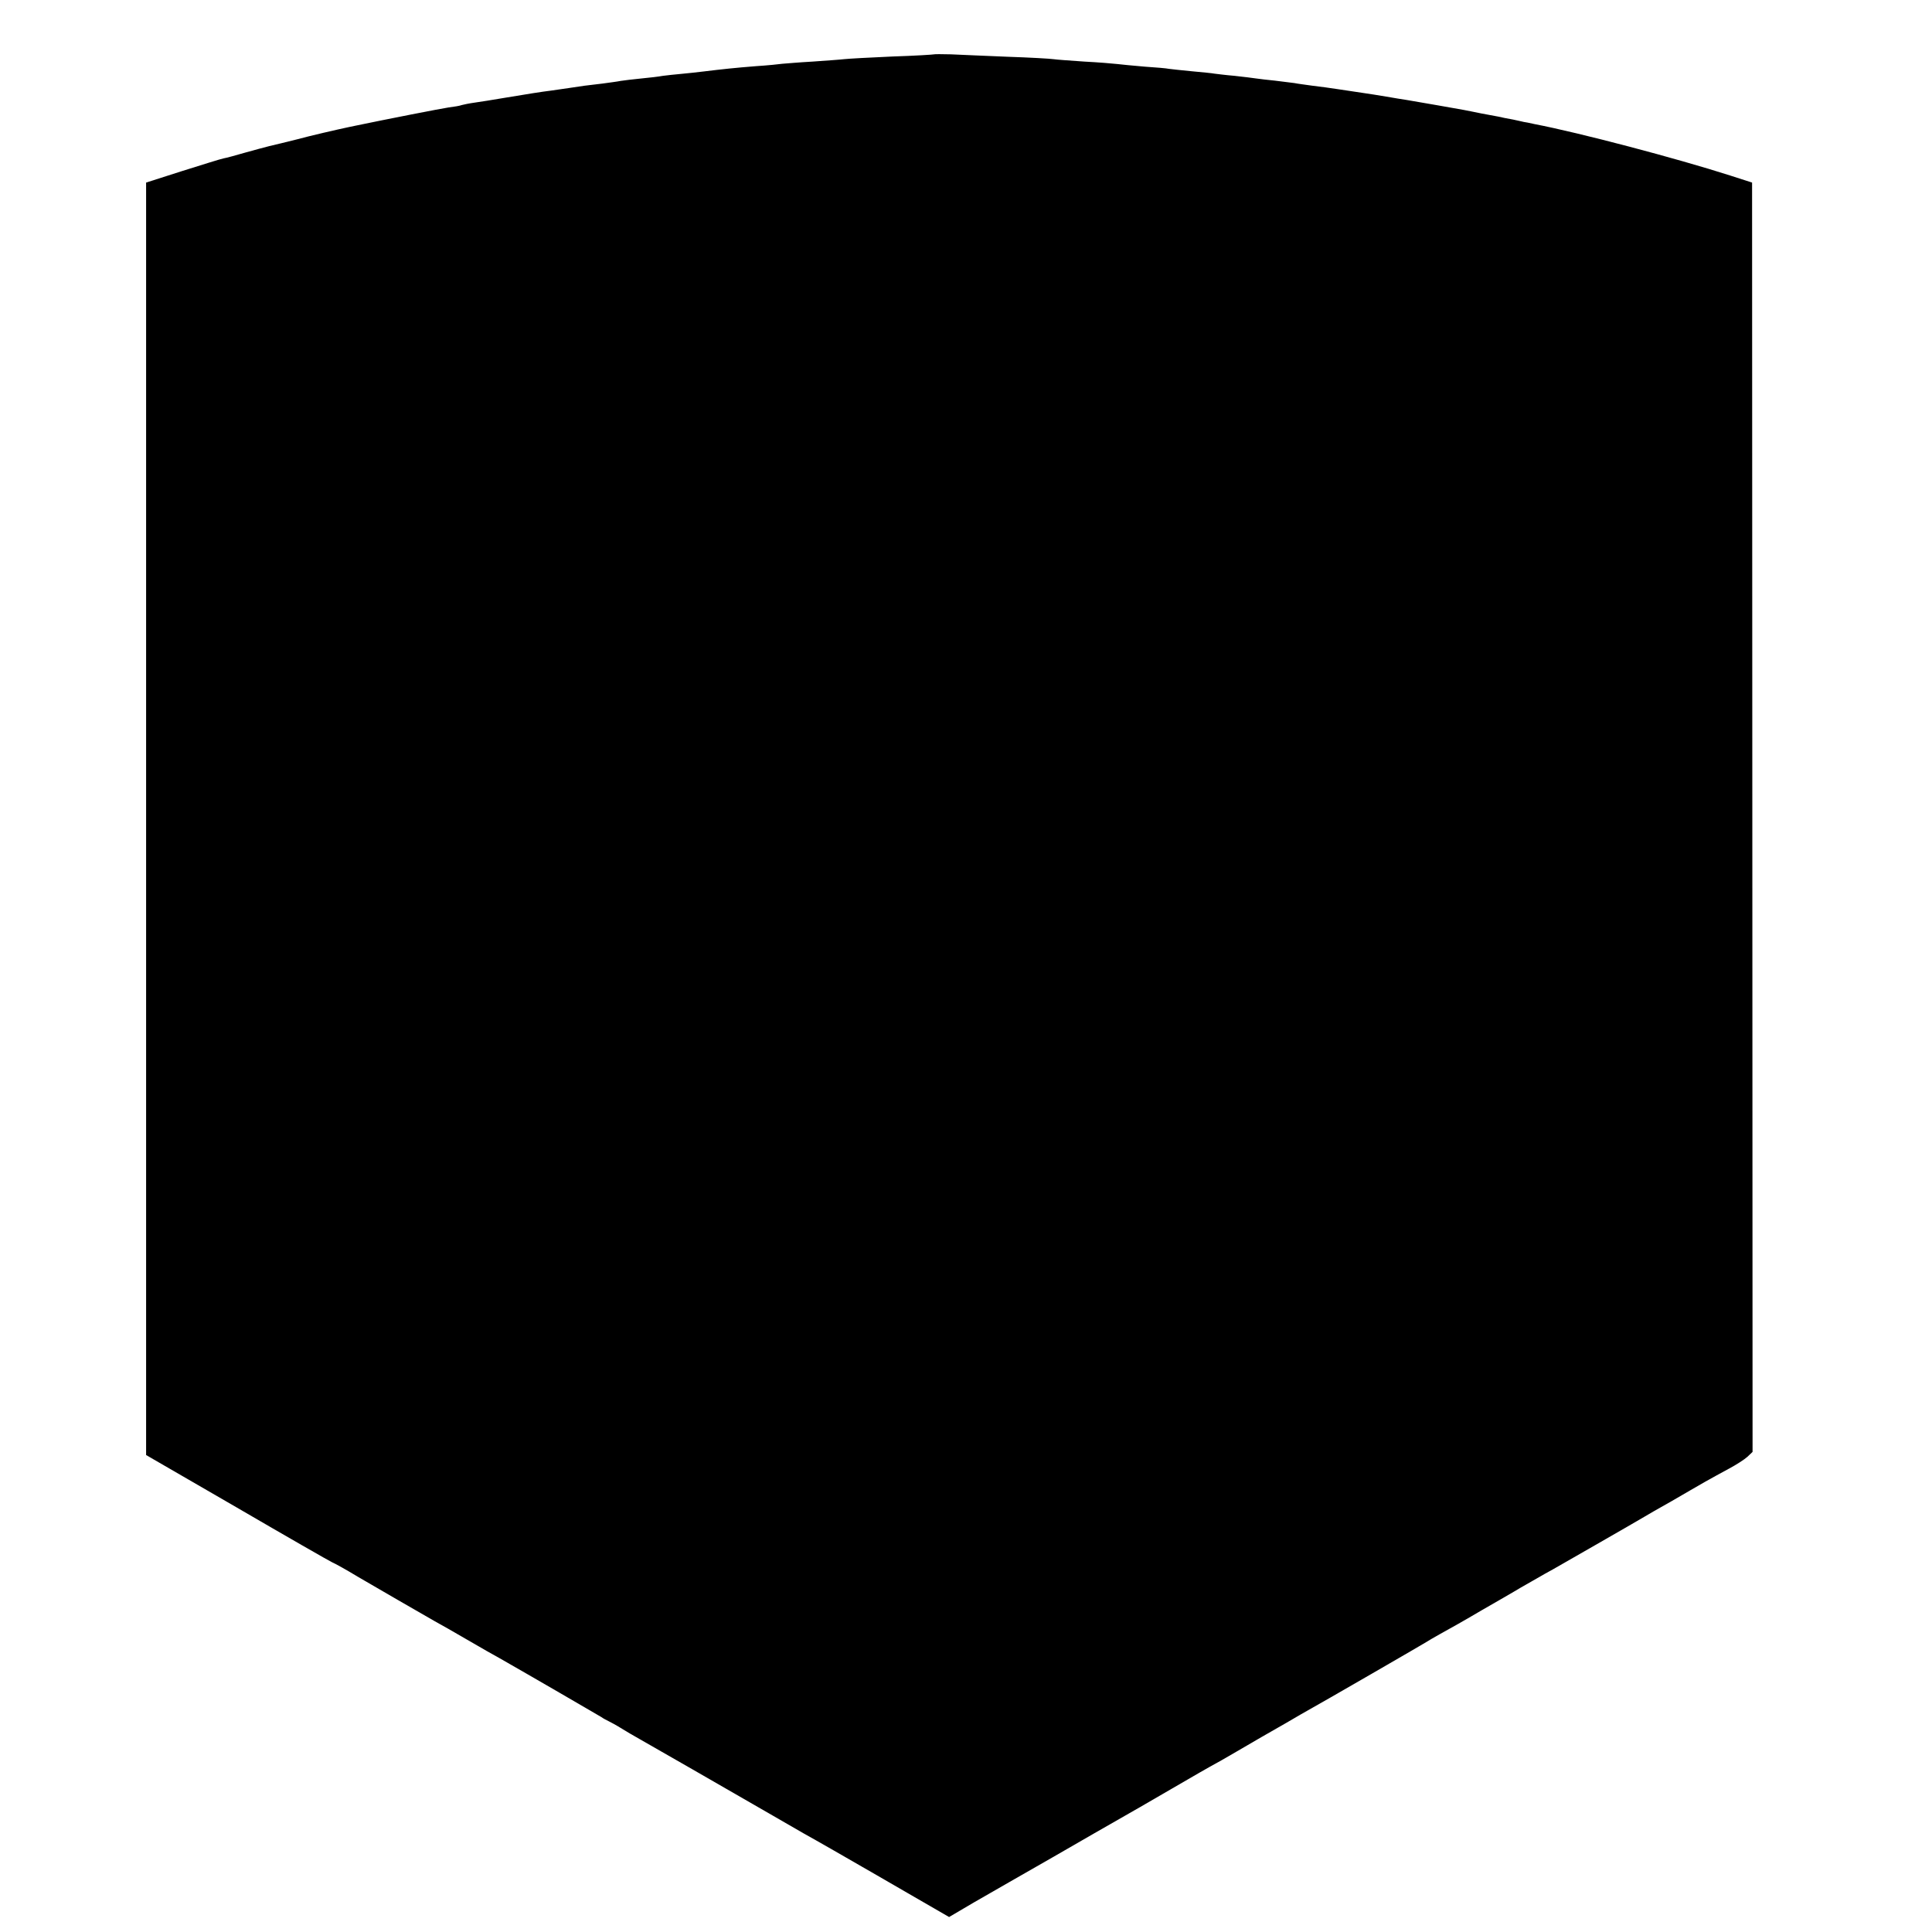
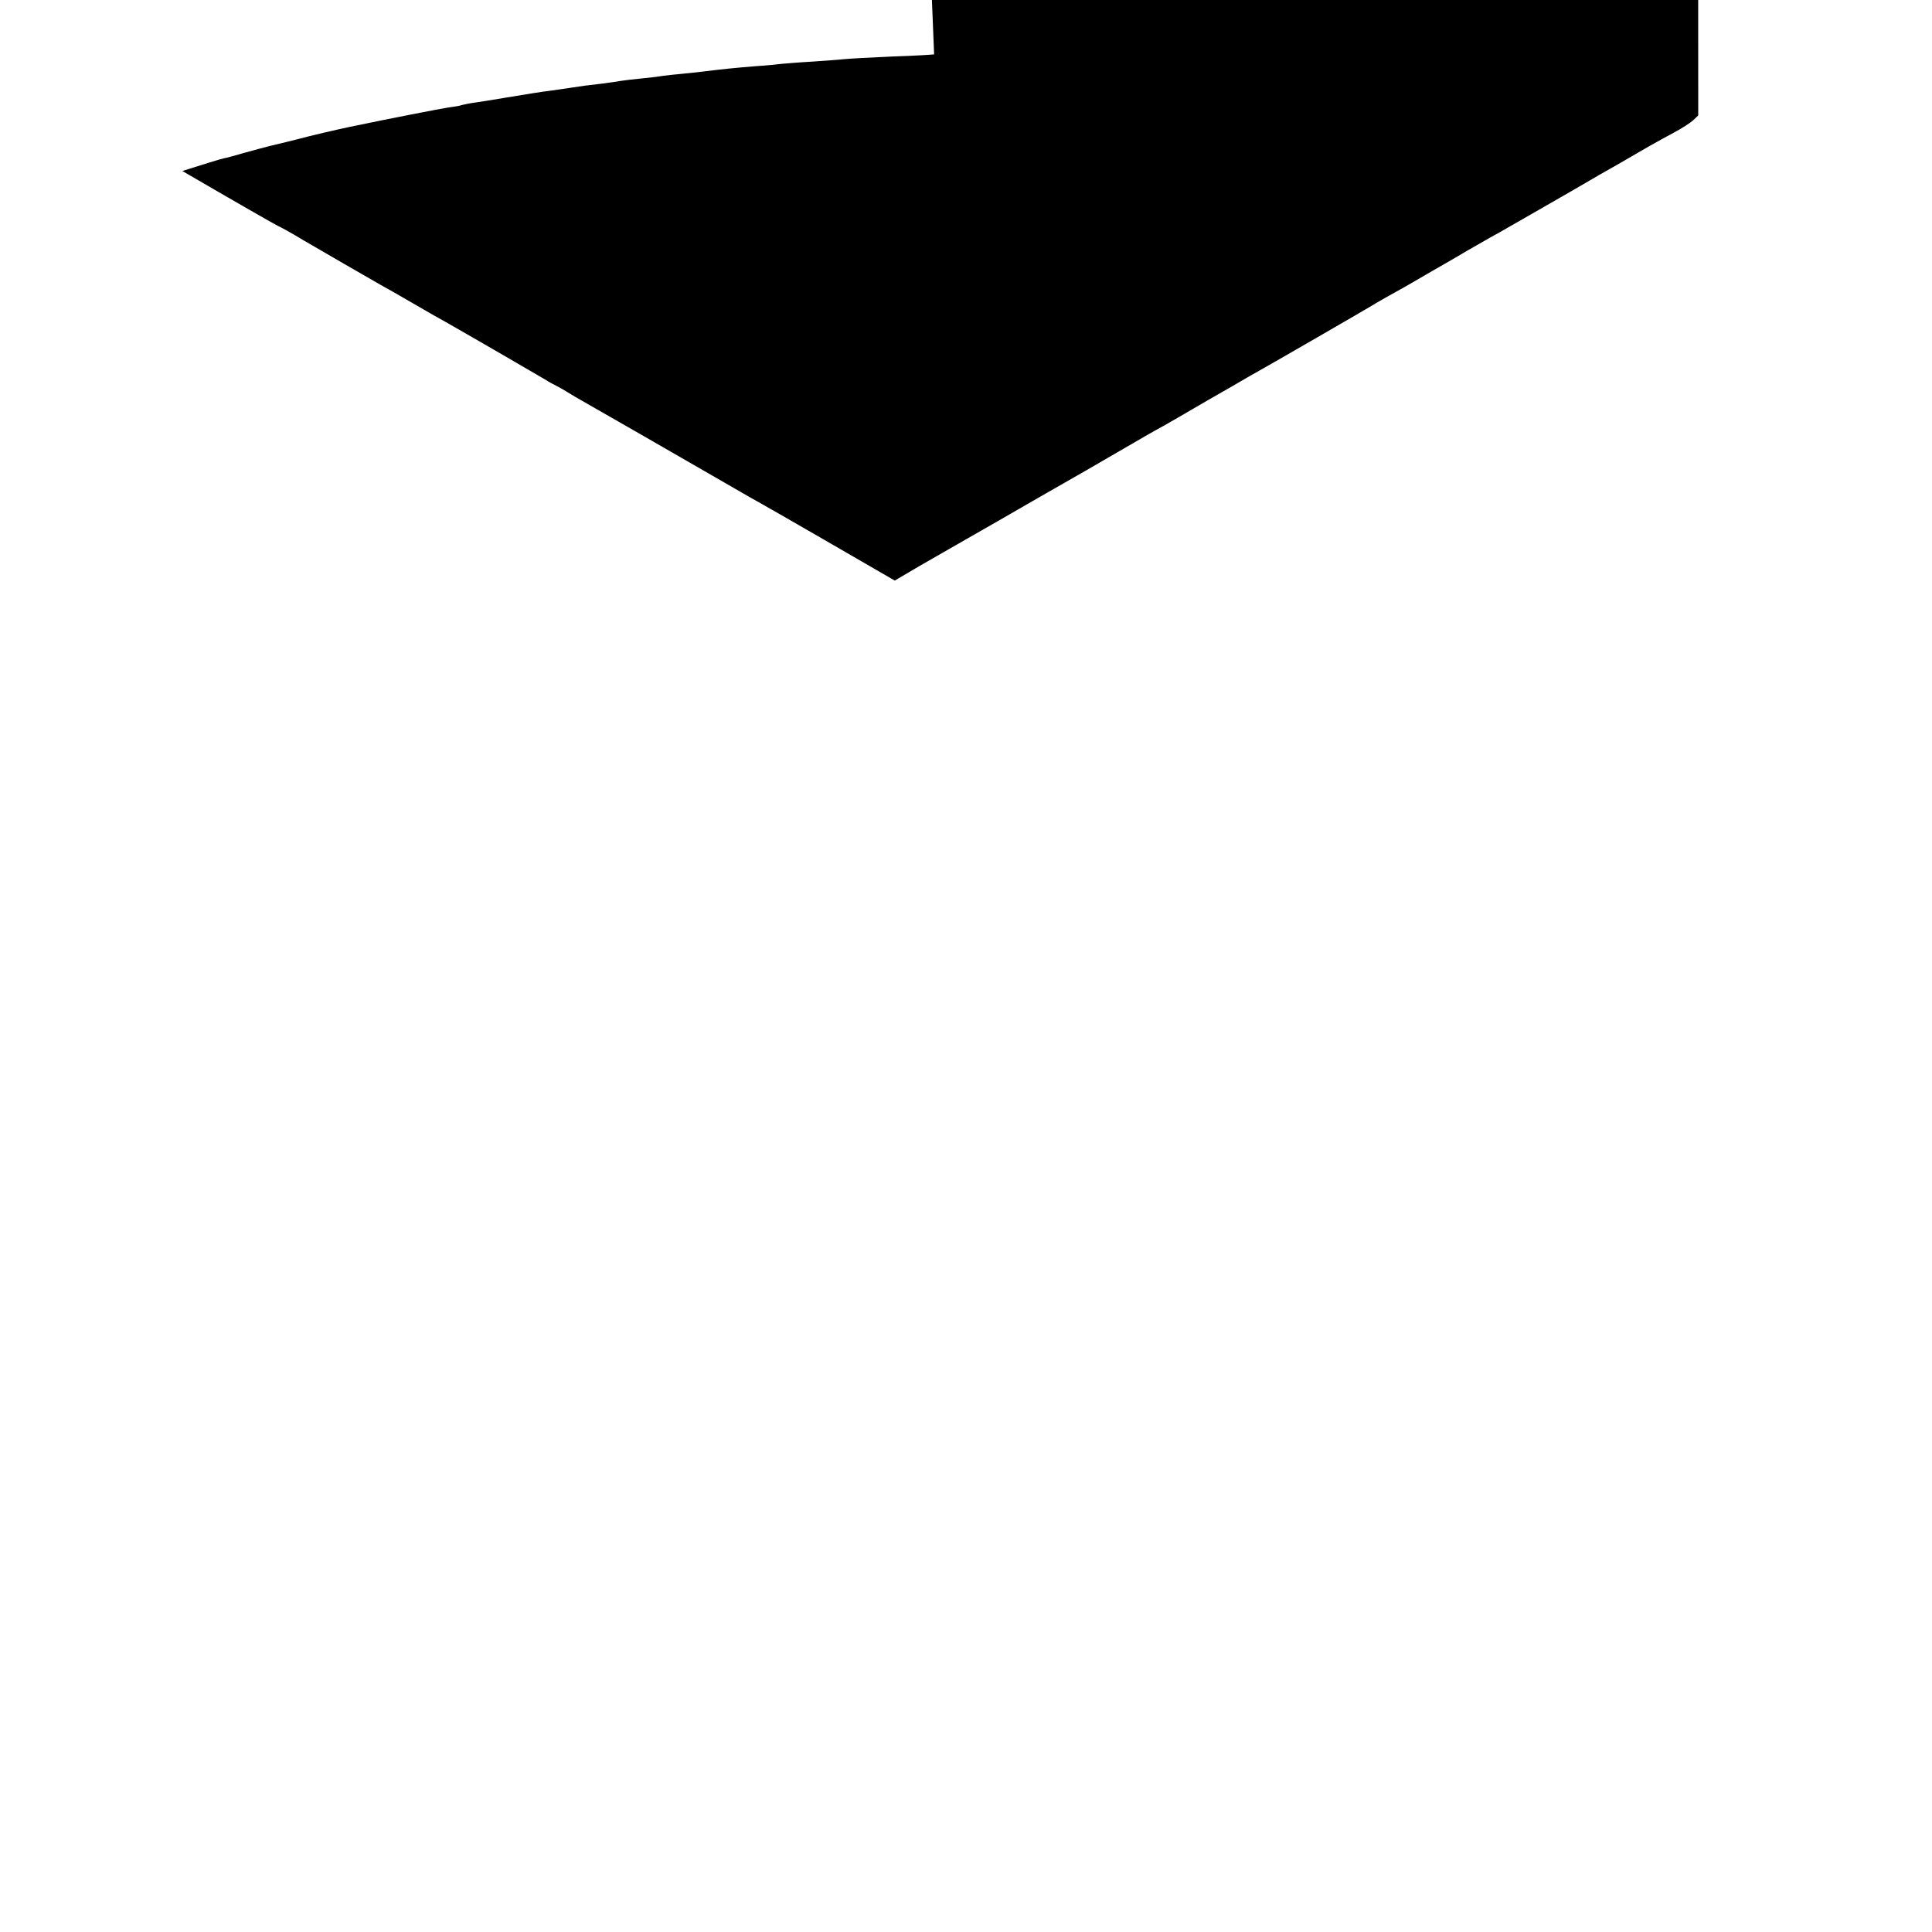
<svg xmlns="http://www.w3.org/2000/svg" version="1.0" width="16pt" height="16pt" viewBox="0 0 16 16" preserveAspectRatio="xMidYMid meet">
  <g transform="translate(0,16) scale(0.002,-0.002)" fill="#000000" stroke="none">
-     <path d="M3868 7775 c-2 -1 -79 -6 -173 -9 -93 -4 -183 -9 -200 -11 -16 -2 -75 -6 -130 -10 -55 -3 -111 -8 -125 -9 -14 -2 -63 -7 -110 -10 -88 -7 -135 -12 -217 -22 -27 -3 -68 -8 -93 -10 -25 -2 -58 -6 -75 -8 -16 -3 -57 -8 -90 -11 -33 -3 -71 -8 -85 -10 -14 -3 -47 -7 -75 -11 -27 -3 -61 -7 -75 -9 -30 -5 -98 -14 -137 -20 -41 -5 -97 -14 -193 -30 -47 -8 -103 -17 -125 -20 -22 -3 -46 -8 -53 -10 -7 -3 -31 -7 -55 -10 -33 -5 -244 -46 -407 -80 -57 -12 -169 -38 -220 -52 -63 -16 -74 -18 -115 -28 -16 -4 -61 -16 -100 -27 -38 -11 -78 -22 -90 -24 -11 -2 -87 -26 -170 -52 l-150 -48 0 -2635 0 -2634 375 -217 c206 -120 384 -222 395 -227 12 -5 59 -31 105 -59 88 -51 258 -150 320 -185 19 -10 80 -45 135 -77 55 -32 116 -67 135 -77 116 -66 407 -235 420 -243 8 -6 22 -13 30 -17 8 -4 31 -16 50 -28 19 -12 55 -33 80 -47 43 -24 354 -203 550 -316 52 -30 111 -64 130 -75 35 -19 211 -120 240 -137 8 -5 93 -53 187 -108 l173 -100 102 60 c57 33 123 71 148 85 24 14 105 60 180 103 74 43 151 87 170 98 160 91 239 137 325 187 100 58 132 77 203 116 20 12 96 55 167 97 72 41 145 83 163 94 97 54 508 292 517 298 6 4 33 20 60 35 28 15 104 58 170 97 66 38 127 73 135 78 8 5 42 25 76 44 34 20 72 41 85 48 21 12 339 194 379 218 8 5 58 34 110 63 52 30 115 67 140 81 25 14 70 39 100 55 30 16 64 38 76 49 l21 20 -1 2628 -1 2628 -90 29 c-221 71 -627 178 -810 213 -22 5 -42 9 -45 9 -3 1 -23 5 -45 10 -22 4 -49 9 -60 12 -11 2 -42 8 -70 13 -27 6 -61 12 -75 15 -27 5 -187 33 -235 41 -16 2 -55 9 -85 14 -30 5 -73 12 -95 15 -22 3 -67 10 -100 15 -33 5 -82 12 -110 15 -27 4 -61 8 -75 11 -14 2 -50 6 -80 10 -30 3 -65 7 -78 9 -13 2 -53 7 -90 11 -37 3 -74 8 -83 9 -9 2 -52 6 -95 10 -43 4 -86 9 -94 10 -8 2 -53 6 -100 9 -47 4 -99 9 -115 11 -17 2 -77 7 -135 10 -58 4 -115 8 -128 10 -12 2 -98 7 -190 10 -92 4 -197 8 -234 10 -37 1 -69 1 -70 0z" />
+     <path d="M3868 7775 c-2 -1 -79 -6 -173 -9 -93 -4 -183 -9 -200 -11 -16 -2 -75 -6 -130 -10 -55 -3 -111 -8 -125 -9 -14 -2 -63 -7 -110 -10 -88 -7 -135 -12 -217 -22 -27 -3 -68 -8 -93 -10 -25 -2 -58 -6 -75 -8 -16 -3 -57 -8 -90 -11 -33 -3 -71 -8 -85 -10 -14 -3 -47 -7 -75 -11 -27 -3 -61 -7 -75 -9 -30 -5 -98 -14 -137 -20 -41 -5 -97 -14 -193 -30 -47 -8 -103 -17 -125 -20 -22 -3 -46 -8 -53 -10 -7 -3 -31 -7 -55 -10 -33 -5 -244 -46 -407 -80 -57 -12 -169 -38 -220 -52 -63 -16 -74 -18 -115 -28 -16 -4 -61 -16 -100 -27 -38 -11 -78 -22 -90 -24 -11 -2 -87 -26 -170 -52 c206 -120 384 -222 395 -227 12 -5 59 -31 105 -59 88 -51 258 -150 320 -185 19 -10 80 -45 135 -77 55 -32 116 -67 135 -77 116 -66 407 -235 420 -243 8 -6 22 -13 30 -17 8 -4 31 -16 50 -28 19 -12 55 -33 80 -47 43 -24 354 -203 550 -316 52 -30 111 -64 130 -75 35 -19 211 -120 240 -137 8 -5 93 -53 187 -108 l173 -100 102 60 c57 33 123 71 148 85 24 14 105 60 180 103 74 43 151 87 170 98 160 91 239 137 325 187 100 58 132 77 203 116 20 12 96 55 167 97 72 41 145 83 163 94 97 54 508 292 517 298 6 4 33 20 60 35 28 15 104 58 170 97 66 38 127 73 135 78 8 5 42 25 76 44 34 20 72 41 85 48 21 12 339 194 379 218 8 5 58 34 110 63 52 30 115 67 140 81 25 14 70 39 100 55 30 16 64 38 76 49 l21 20 -1 2628 -1 2628 -90 29 c-221 71 -627 178 -810 213 -22 5 -42 9 -45 9 -3 1 -23 5 -45 10 -22 4 -49 9 -60 12 -11 2 -42 8 -70 13 -27 6 -61 12 -75 15 -27 5 -187 33 -235 41 -16 2 -55 9 -85 14 -30 5 -73 12 -95 15 -22 3 -67 10 -100 15 -33 5 -82 12 -110 15 -27 4 -61 8 -75 11 -14 2 -50 6 -80 10 -30 3 -65 7 -78 9 -13 2 -53 7 -90 11 -37 3 -74 8 -83 9 -9 2 -52 6 -95 10 -43 4 -86 9 -94 10 -8 2 -53 6 -100 9 -47 4 -99 9 -115 11 -17 2 -77 7 -135 10 -58 4 -115 8 -128 10 -12 2 -98 7 -190 10 -92 4 -197 8 -234 10 -37 1 -69 1 -70 0z" />
  </g>
</svg>